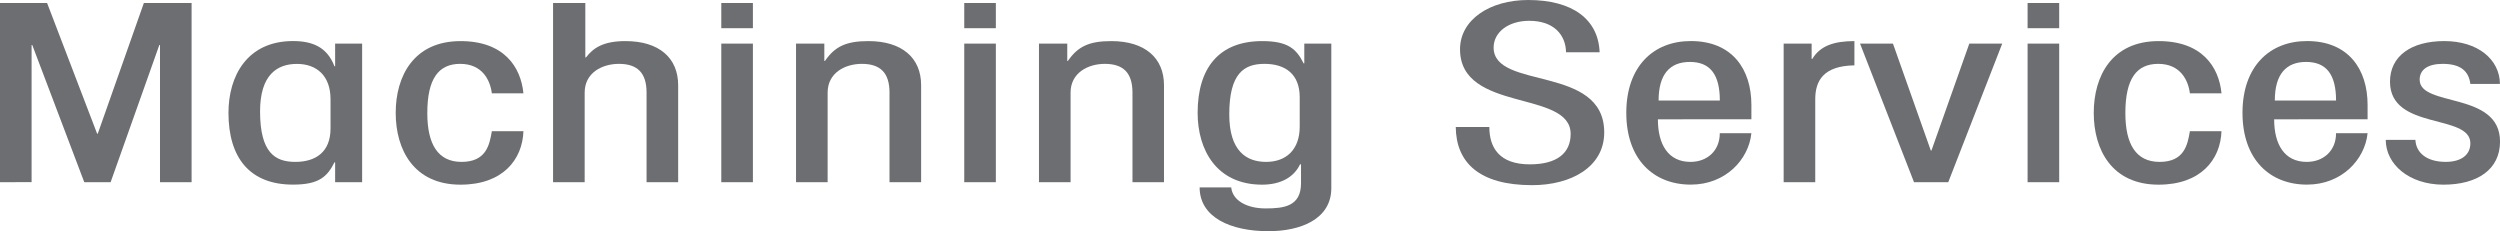
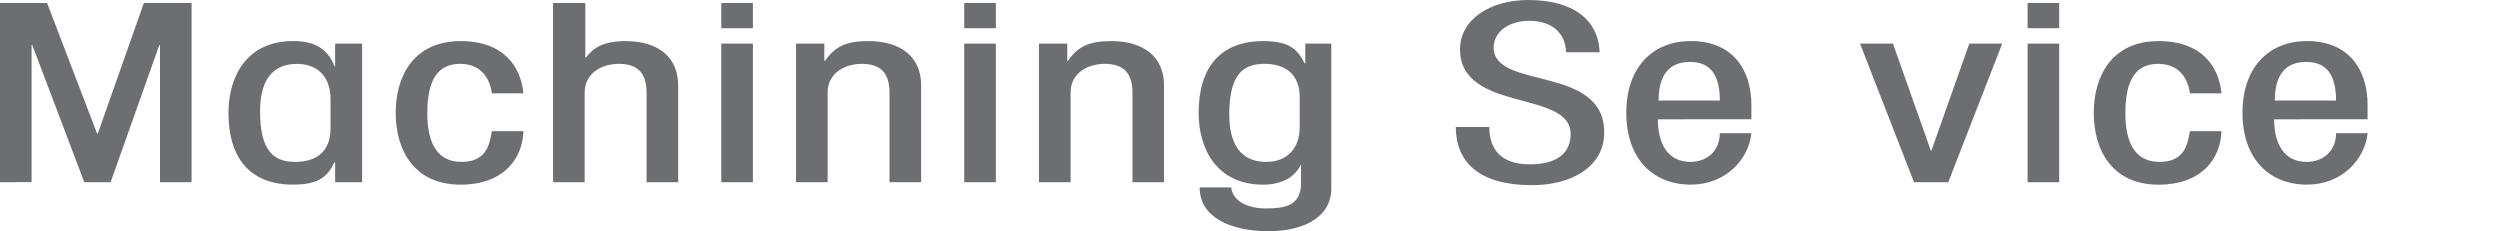
<svg xmlns="http://www.w3.org/2000/svg" viewBox="0 0 1555.38 143.84">
  <defs>
    <style>.cls-1{fill:#6d6e71;}</style>
  </defs>
  <title>Machine-Services</title>
  <g id="Layer_2" data-name="Layer 2">
    <g id="Stalwart_8_" data-name="Stalwart (8)">
      <path class="cls-1" d="M0,113.35V1.85H29.29L60.42,83.16h.41L89.51,1.85H119.2v111.5H99.54V28h-.41L68.82,113.35H52.43L20.07,28h-.41v85.32Z" />
      <path class="cls-1" d="M225.3,113.35H208.5V101h-.41c-4.5,8.93-9.62,13.86-25.8,13.86-26.83,0-40.15-16.63-40.15-44.66,0-23,11.68-44.66,40.15-44.66,12.49,0,21.3,4,25.8,15.7h.41V27.11h16.8ZM205.64,61.76c0-14.63-8.61-22-20.9-22S161.8,46.51,161.8,69.3c0,25.57,9.22,31.42,21.92,31.42,12.9,0,21.92-6.31,21.92-20.79Z" />
      <path class="cls-1" d="M306,58.06c-1-8.16-5.94-18.33-19.67-18.33-13.51,0-20.48,9.24-20.48,30.65,0,19.25,6.56,30.34,21.3,30.34,15.16,0,17.41-10.32,18.85-19.1h19.66c-.61,17.71-12.9,33.27-39.12,33.27-29.08,0-40.35-21.72-40.35-44.66s11.27-44.66,40.35-44.66c26.83,0,37.48,15.86,39.12,32.49Z" />
      <path class="cls-1" d="M344.09,113.35V1.85h20.07V35.73h.41c4.51-5.85,10.65-10.16,24.58-10.16C410,25.57,421.92,36,421.92,53v60.37H402.26V57.6c0-12.32-5.74-17.87-17.2-17.87-10.66,0-21.31,5.7-21.31,17.87v55.75Z" />
      <path class="cls-1" d="M448.75,1.85h19.67V17.56H448.75Zm0,111.5V27.11h19.67v86.24Z" />
      <path class="cls-1" d="M495.25,113.35V27.11h17.61V37.89h.41c6.14-8.94,13.11-12.32,27-12.32C561.2,25.57,573.08,36,573.08,53v60.37H553.41V57.6c0-12.32-5.73-17.87-17.2-17.87-10.65,0-21.3,5.7-21.3,17.87v55.75Z" />
      <path class="cls-1" d="M599.91,1.85h19.66V17.56H599.91Zm0,111.5V27.11h19.66v86.24Z" />
      <path class="cls-1" d="M646.4,113.35V27.11H664V37.89h.41c6.15-8.94,13.11-12.32,27-12.32,20.89,0,32.77,10.47,32.77,27.41v60.37H704.57V57.6c0-12.32-5.74-17.87-17.21-17.87-10.65,0-21.3,5.7-21.3,17.87v55.75Z" />
-       <path class="cls-1" d="M828.28,27.11v89.94c0,19.4-19.25,26.79-39.12,26.79-23.56,0-42.81-8.62-42.81-27.26H766c.82,8.32,10,13.09,21.3,13.09,11.48,0,22.13-1.23,22.13-15.7V102.26h-.62c-3.69,7.86-11.88,12.63-23.55,12.63-28.47,0-40.15-21.72-40.15-44.66,0-28,13.32-44.66,40.15-44.66,16.18,0,21.3,4.92,25.8,13.86h.41V27.11ZM808.62,60.53c0-14.48-9-20.8-21.92-20.8-12.7,0-21.91,5.86-21.91,31.42,0,22.79,10.65,29.57,22.93,29.57s20.9-7.39,20.9-22Z" />
+       <path class="cls-1" d="M828.28,27.11v89.94c0,19.4-19.25,26.79-39.12,26.79-23.56,0-42.81-8.62-42.81-27.26H766c.82,8.32,10,13.09,21.3,13.09,11.48,0,22.13-1.23,22.13-15.7V102.26c-3.69,7.86-11.88,12.63-23.55,12.63-28.47,0-40.15-21.72-40.15-44.66,0-28,13.32-44.66,40.15-44.66,16.18,0,21.3,4.92,25.8,13.86h.41V27.11ZM808.62,60.53c0-14.48-9-20.8-21.92-20.8-12.7,0-21.91,5.86-21.91,31.42,0,22.79,10.65,29.57,22.93,29.57s20.9-7.39,20.9-22Z" />
      <path class="cls-1" d="M926.59,79c0,12.78,6.15,23.25,25.2,23.25,17,0,25.39-7.08,25.39-18.94,0-27.57-68.82-13.09-68.82-52.67C908.36,12.32,926.8,0,950.76,0c27.45,0,43.63,11.86,44.45,32.5H974.32c-.21-10.63-7.38-19.56-22.94-19.56-12.91,0-22.12,7.08-22.12,16.63,0,26.64,68.81,10.47,68.81,52.82,0,21.57-20.68,32.81-44.85,32.81C920,115.2,905.91,100.88,905.7,79Z" />
      <path class="cls-1" d="M1031.46,74.23c0,15.56,6.35,26.49,20.28,26.49,10.24,0,18.23-6.78,18.23-17.86h19.66c-1.64,16.32-16,32-37.69,32-23.35,0-40.14-15.86-40.14-44.66s16.79-44.66,40.14-44.66c25.81,0,37.69,17.55,37.69,39.73v8.93ZM1070,62.53c0-16.33-6.15-24-18.64-24s-19.46,7.7-19.46,24Z" />
-       <path class="cls-1" d="M1109.7,113.35V27.11h17.41v9.54h.41c4.91-8.16,13.52-11.08,26.21-11.08V40.66c-19.25.31-24.37,9.55-24.37,21.1v51.59Z" />
      <path class="cls-1" d="M1157.22,27.11h20.48l23.55,66.53h.41l23.56-66.53h20.48l-33.59,86.24h-21.3Z" />
      <path class="cls-1" d="M1261.47,1.85h19.66V17.56h-19.66Zm0,111.5V27.11h19.66v86.24Z" />
      <path class="cls-1" d="M1362.44,58.06c-1-8.16-5.94-18.33-19.66-18.33-13.52,0-20.48,9.24-20.48,30.65,0,19.25,6.55,30.34,21.3,30.34,15.15,0,17.41-10.32,18.84-19.1h19.66c-.61,17.71-12.9,33.27-39.12,33.27-29.08,0-40.35-21.72-40.35-44.66S1313.9,25.57,1343,25.57c26.83,0,37.48,15.86,39.12,32.49Z" />
      <path class="cls-1" d="M1414.87,74.23c0,15.56,6.35,26.49,20.28,26.49,10.24,0,18.23-6.78,18.23-17.86H1473c-1.64,16.32-16,32-37.69,32-23.35,0-40.14-15.86-40.14-44.66s16.79-44.66,40.14-44.66c25.81,0,37.69,17.55,37.69,39.73v8.93Zm38.51-11.7c0-16.33-6.15-24-18.64-24s-19.46,7.7-19.46,24Z" />
-       <path class="cls-1" d="M1536.94,52.21c-1-7.86-5.94-12.48-17.2-12.48-9.43,0-14.34,3.7-14.34,9.86,0,17.25,50,7.08,50,38.5,0,17.25-13.93,26.8-35.23,26.8S1484.3,102.26,1484.3,87h18.44c.41,8.32,7.37,13.71,18.84,13.71,9.63,0,15.36-4.31,15.36-11.55,0-18.63-50-7.85-50-38.35,0-15.86,13.11-25.25,33.8-25.25s34.41,11.24,34.62,26.64Z" />
    </g>
  </g>
</svg>